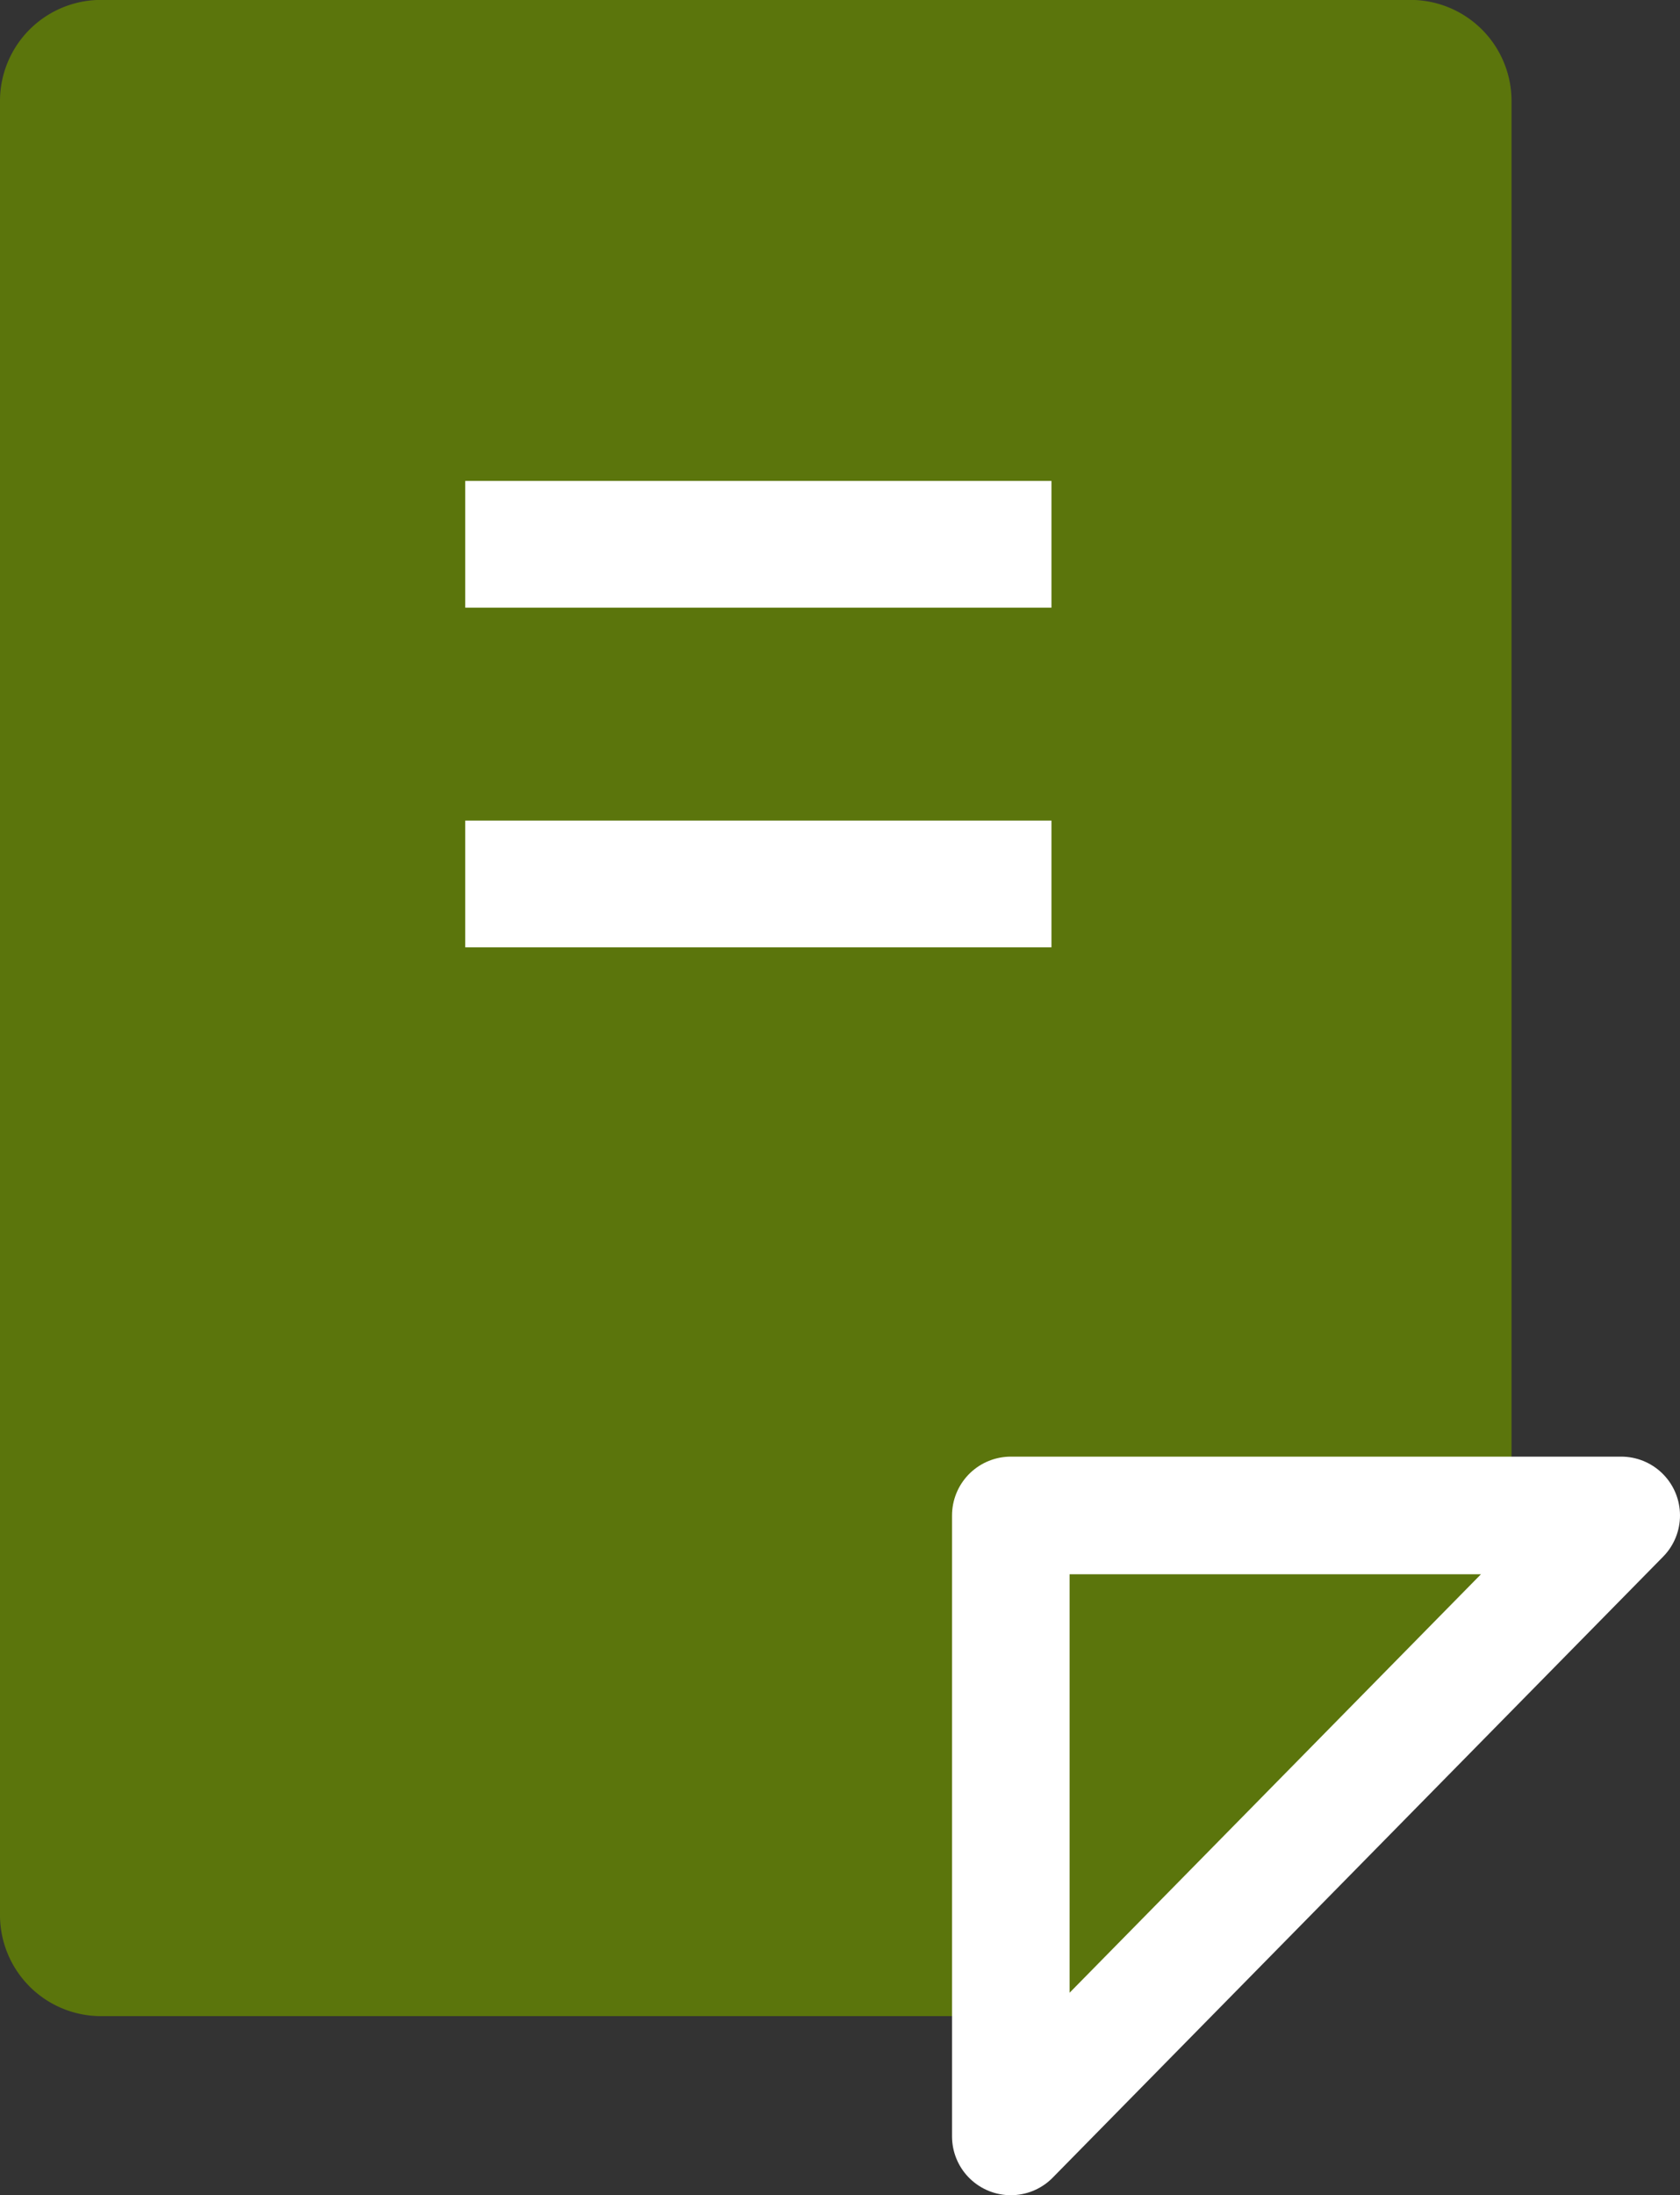
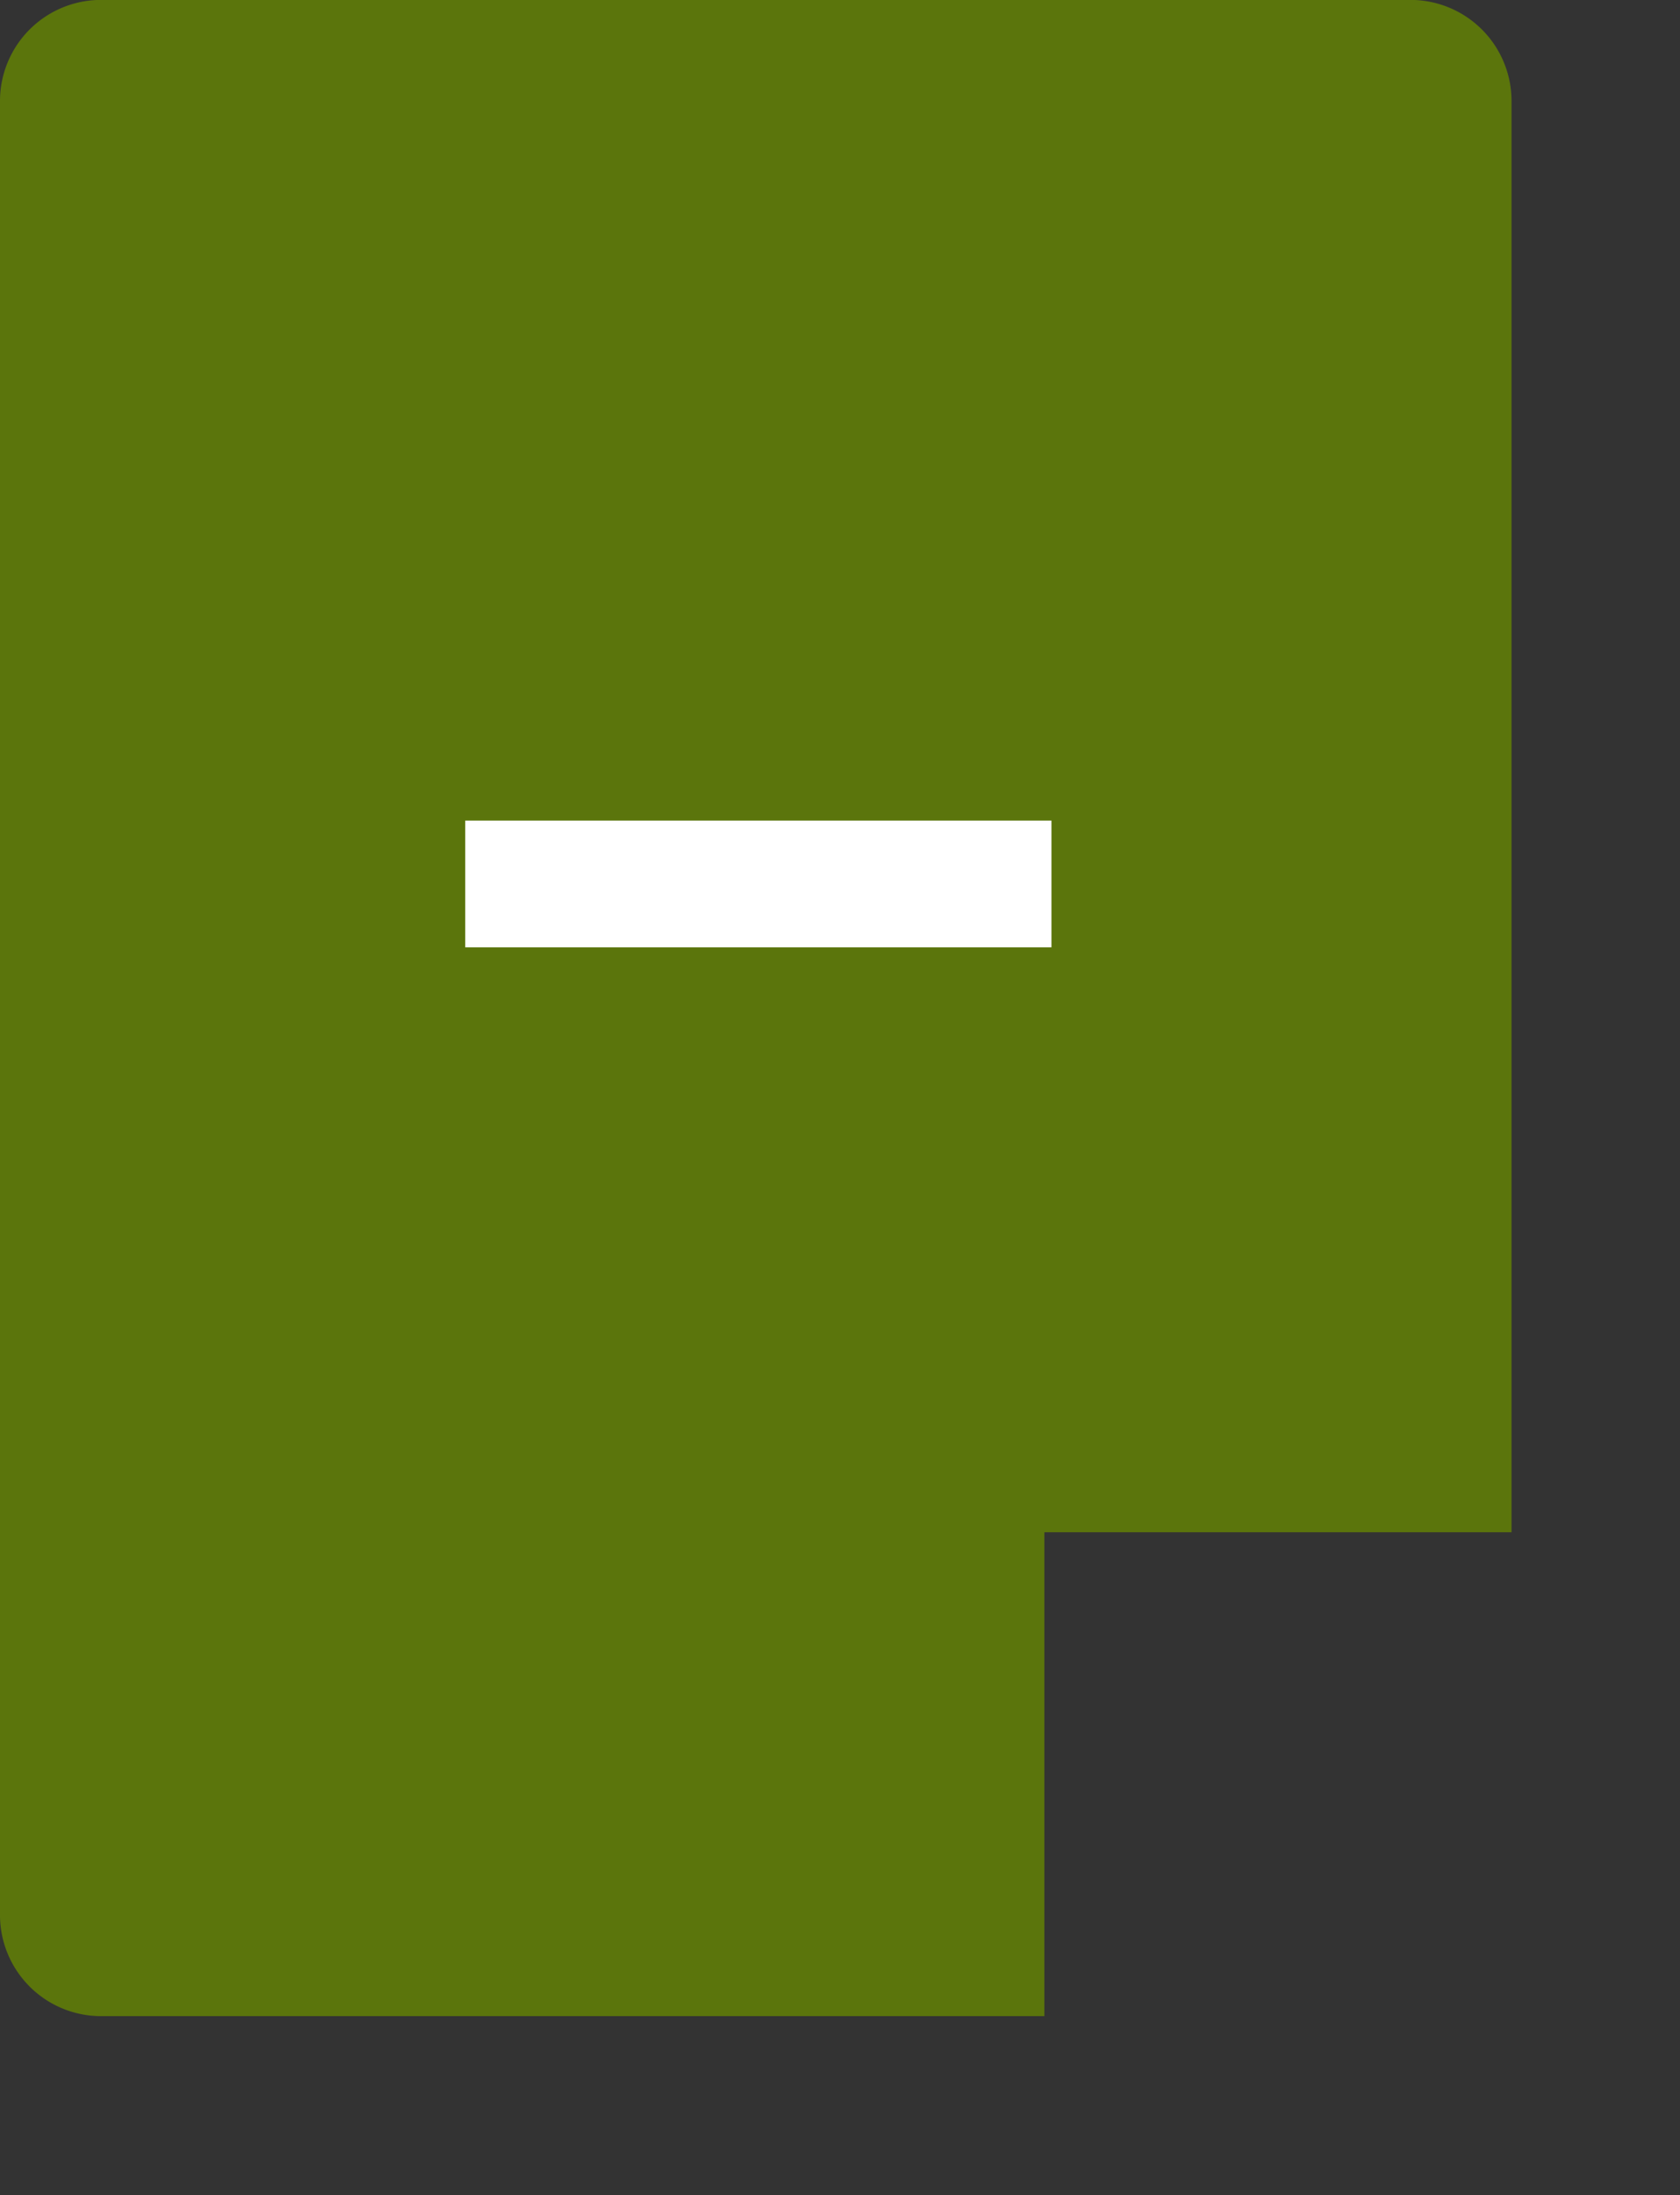
<svg xmlns="http://www.w3.org/2000/svg" width="100.031" height="130.654" viewBox="0 0 100.031 130.654">
  <rect x="0" y="0" width="100.031" height="130.654" fill="#333333" stroke="none" />
  <g transform="translate(-1917.814 -930.805)">
    <path d="M2007.814,1022V936.8a6.017,6.017,0,0,0-6-6h-78a6.016,6.016,0,0,0-6,6v108a6.018,6.018,0,0,0,6,6H1980V1022Z" fill="#5b750c" />
-     <rect width="34.904" height="7.542" transform="translate(1945.516 959.429)" fill="#fff" />
    <rect width="34.904" height="7.542" transform="translate(1945.516 979.645)" fill="#fff" />
-     <path d="M2012.345,1019,1976,1055.958V1019Z" transform="translate(2 2)" fill="#5b750c" stroke="#fff" stroke-linejoin="round" stroke-miterlimit="10" stroke-width="7" />
  </g>
</svg>